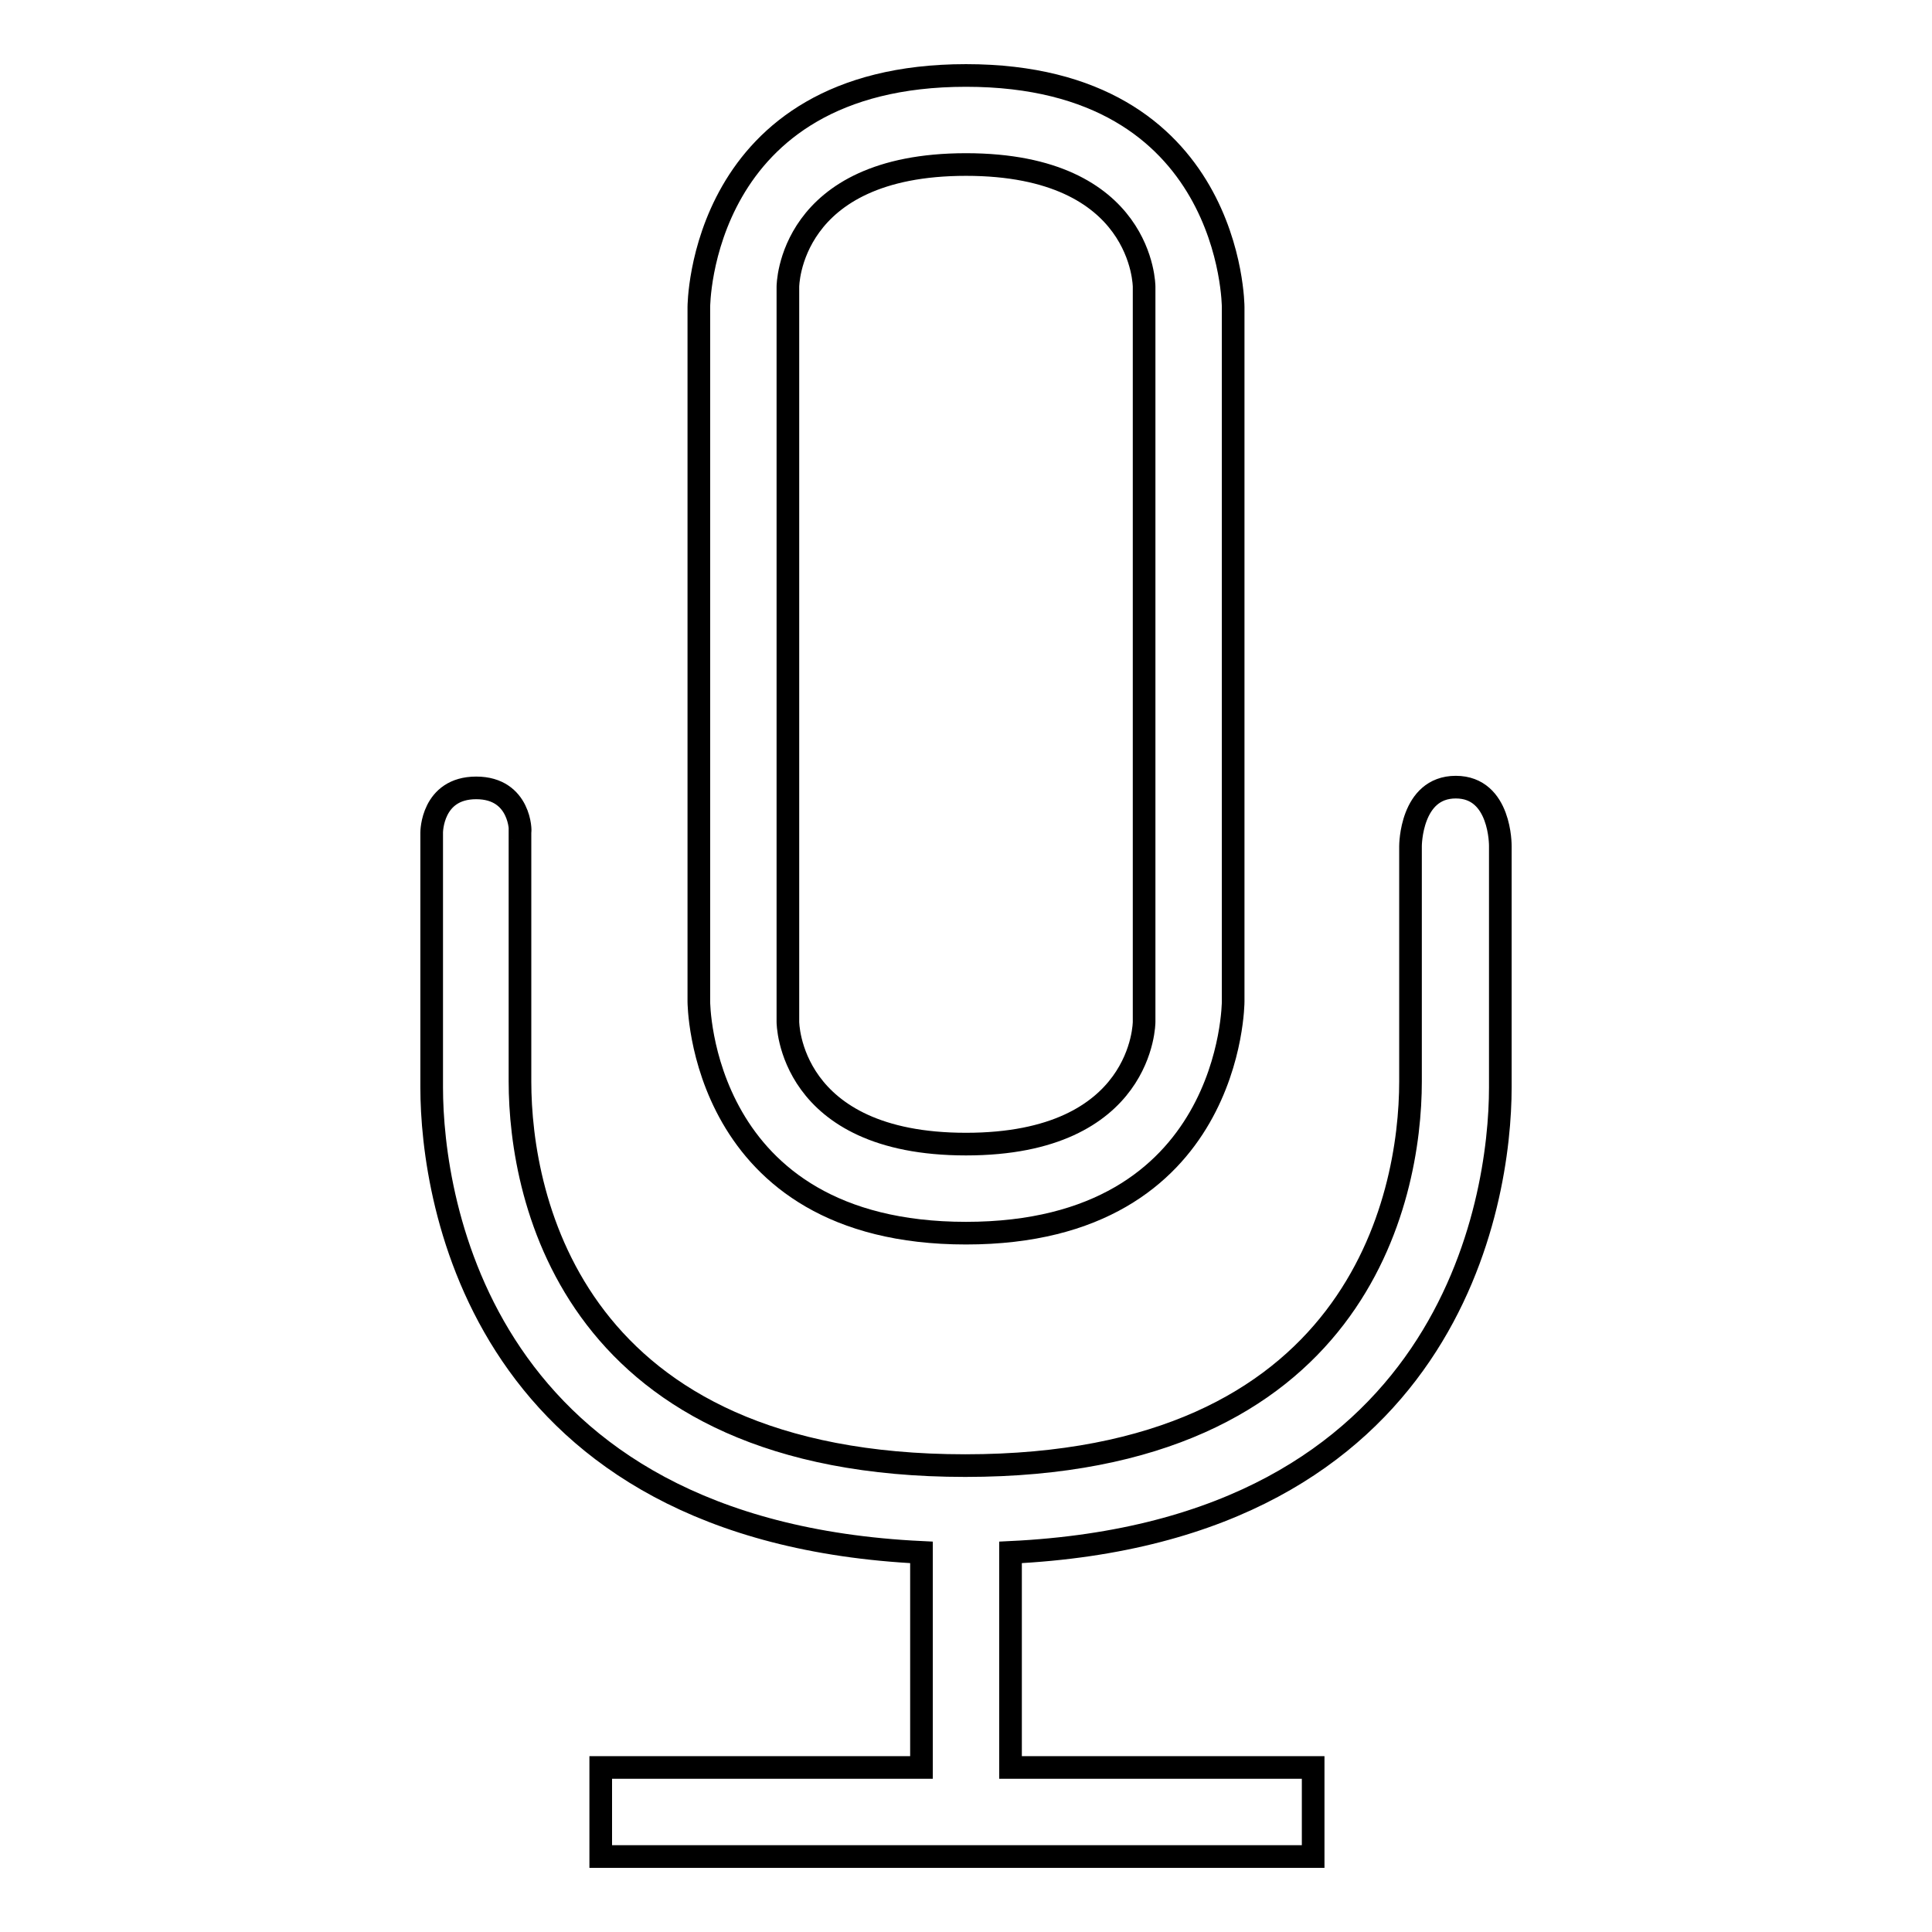
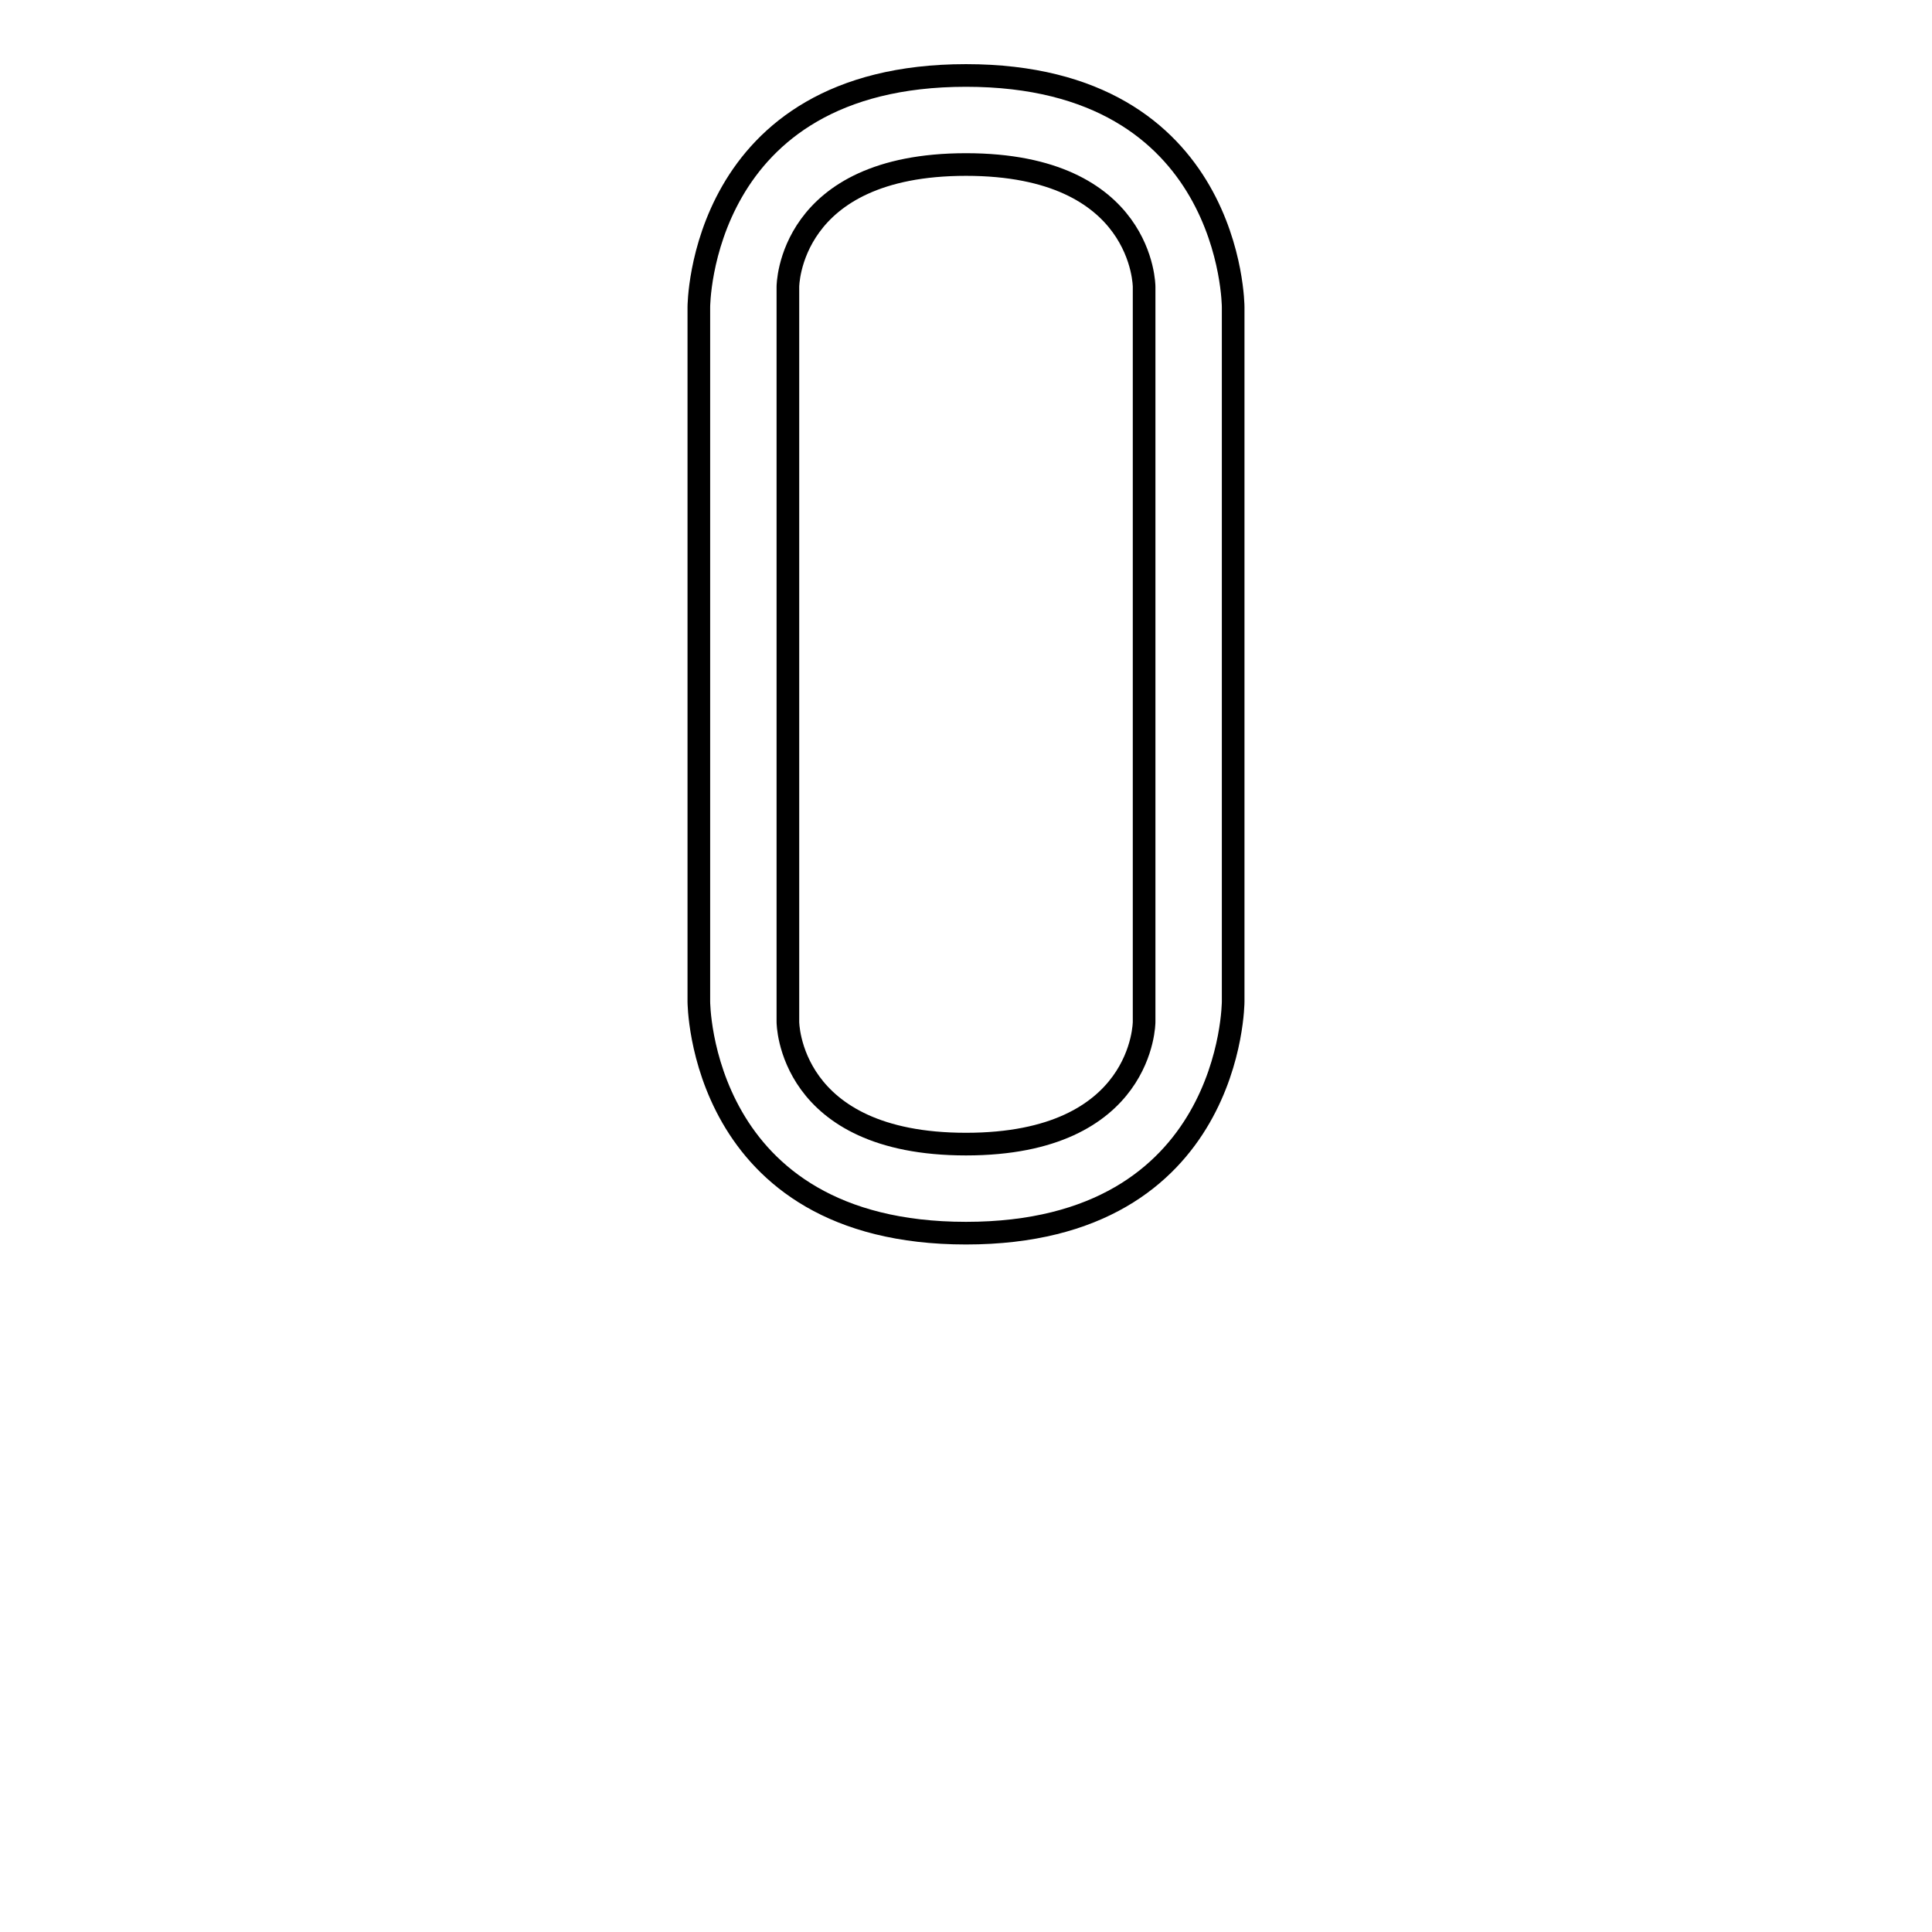
<svg xmlns="http://www.w3.org/2000/svg" version="1.1" x="0px" y="0px" viewBox="0 0 256 256" enable-background="new 0 0 256 256" xml:space="preserve">
  <g>
    <g>
-       <path stroke-width="3" fill-opacity="0" stroke="#000000" d="M63.1,104.4c-5.9,0-5.9,5.9-5.9,5.9v33.8c0,15.1,6.6,58.8,64.9,61.6v28.5H79.6V246H174v-11.8h-40.1v-28.5c58.3-2.8,64.9-46.5,64.9-61.6v-32c0,0,0.1-7.8-5.9-7.8c-6,0-6,7.8-6,7.8v31.2c0,15.6-7.1,50.9-59,50.9c-51.9,0-59-35.2-59-50.9v-33.1C69,110.3,69,104.4,63.1,104.4z" />
      <path stroke-width="3" fill-opacity="0" stroke="#000000" d="M163.4,132.7v-92c0,0,0-30.7-35.4-30.7S92.6,40.7,92.6,40.7v92c0,0,0,30.7,35.4,30.7S163.4,132.7,163.4,132.7z M104.4,135.4V38c0,0,0-16.2,23.6-16.2c23.6,0,23.6,16.2,23.6,16.2v97.4c0,0,0,16.2-23.6,16.2C104.4,151.6,104.4,135.4,104.4,135.4z" />
    </g>
  </g>
</svg>